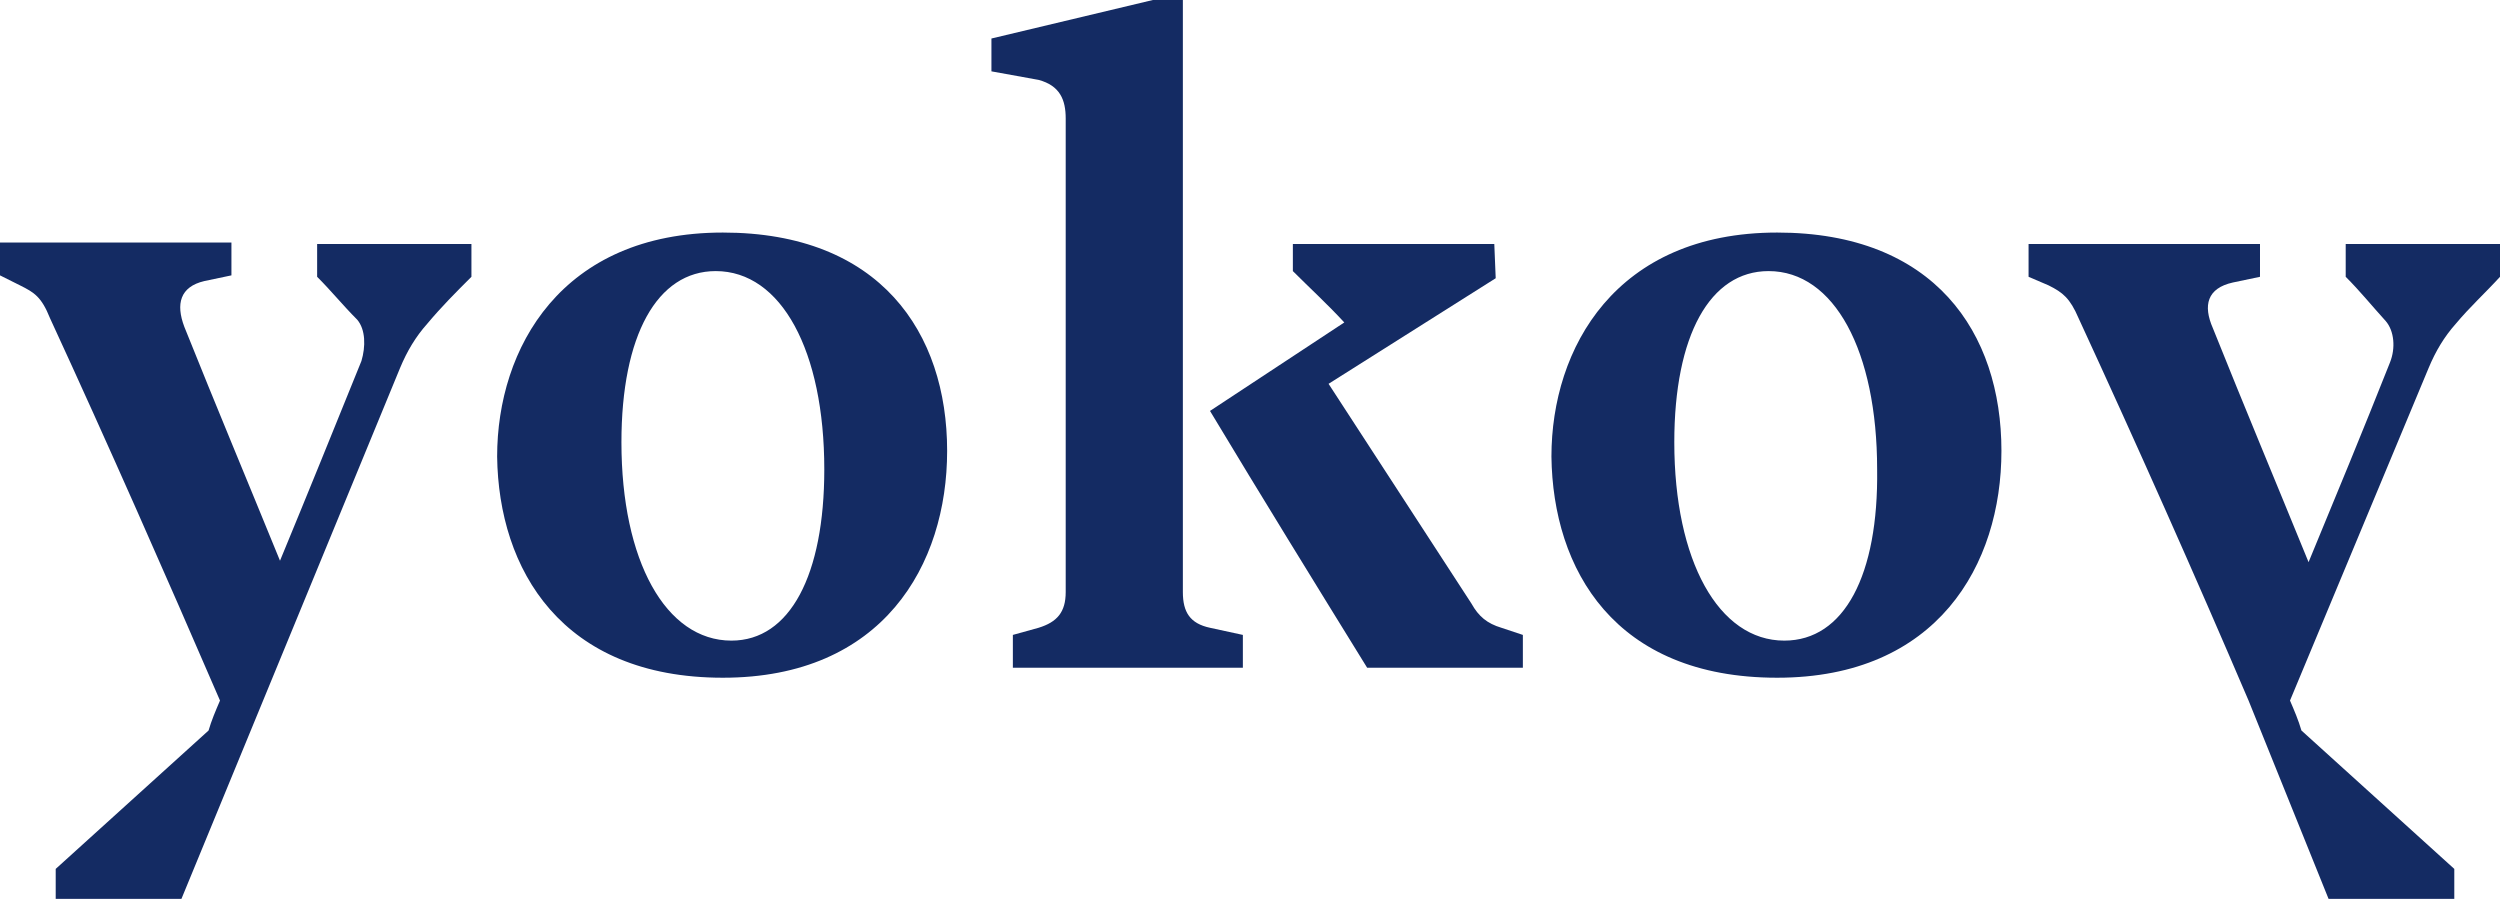
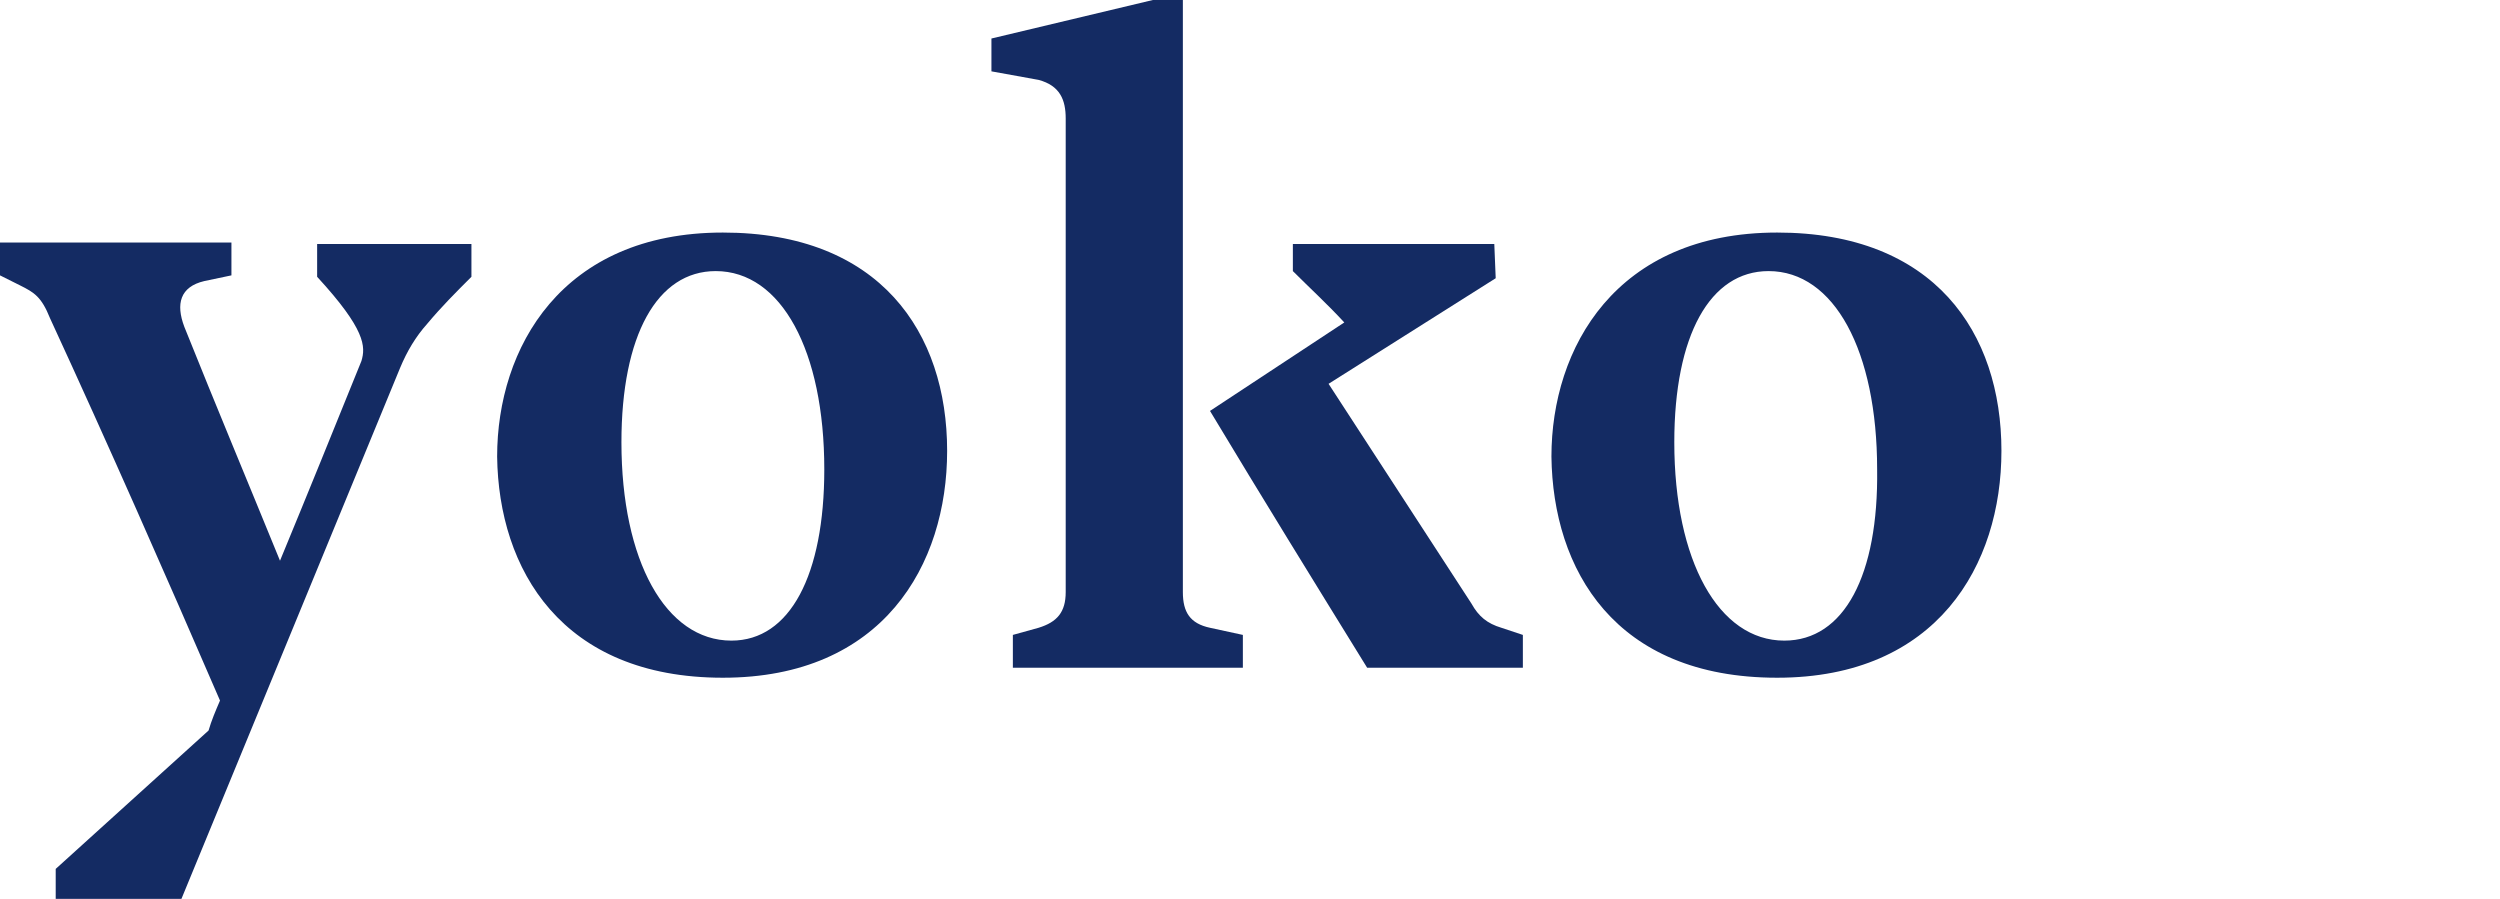
<svg xmlns="http://www.w3.org/2000/svg" width="89" height="32" viewBox="0 0 89 32" fill="none">
-   <path d="M11.29 8.686V9.854C11.799 10.362 12.206 10.87 12.714 11.378C13.019 11.733 13.019 12.343 12.867 12.851C11.901 15.238 10.934 17.625 9.968 19.962C8.849 17.219 7.679 14.425 6.561 11.632C6.255 10.819 6.408 10.21 7.273 10.006L8.239 9.803V8.635H0V9.803L0.712 10.159C1.221 10.413 1.475 10.565 1.78 11.327C3.865 15.848 5.899 20.47 7.832 24.94C7.679 25.295 7.527 25.651 7.425 26.006L1.983 30.933V32H6.459L14.24 13.105C14.494 12.495 14.799 11.987 15.206 11.53C15.715 10.921 16.223 10.413 16.783 9.854V8.686H11.29Z" fill="#142B63" />
+   <path d="M11.29 8.686V9.854C13.019 11.733 13.019 12.343 12.867 12.851C11.901 15.238 10.934 17.625 9.968 19.962C8.849 17.219 7.679 14.425 6.561 11.632C6.255 10.819 6.408 10.21 7.273 10.006L8.239 9.803V8.635H0V9.803L0.712 10.159C1.221 10.413 1.475 10.565 1.78 11.327C3.865 15.848 5.899 20.47 7.832 24.94C7.679 25.295 7.527 25.651 7.425 26.006L1.983 30.933V32H6.459L14.24 13.105C14.494 12.495 14.799 11.987 15.206 11.53C15.715 10.921 16.223 10.413 16.783 9.854V8.686H11.29Z" fill="#142B63" />
  <path d="M25.734 24.127C31.43 24.127 33.718 20.114 33.718 16.051C33.718 11.835 31.328 8.279 25.734 8.279C19.987 8.279 17.698 12.394 17.698 16.254C17.749 20.267 19.987 24.127 25.734 24.127ZM26.039 22.806C23.699 22.806 22.123 19.962 22.123 15.746C22.123 11.937 23.394 9.651 25.479 9.651C27.819 9.651 29.345 12.495 29.345 16.711C29.345 20.47 28.124 22.806 26.039 22.806Z" fill="#142B63" />
  <path d="M42.11 21.079V0H41.042L35.295 1.371V2.54C35.854 2.641 36.414 2.743 36.973 2.844C37.736 3.048 37.939 3.556 37.939 4.216V21.079C37.939 21.791 37.634 22.146 36.973 22.349L36.058 22.603V23.771H44.246V22.603L43.076 22.349C42.364 22.197 42.11 21.791 42.11 21.079ZM53.451 22.349C52.942 22.197 52.637 21.943 52.383 21.486L47.297 13.664L53.247 9.905L53.197 8.686H46.026V9.651C46.636 10.26 47.246 10.819 47.857 11.479L43.076 14.629C44.907 17.676 46.789 20.724 48.67 23.771H54.214V22.603L53.451 22.349Z" fill="#142B63" />
  <path d="M63.266 24.127C68.962 24.127 71.251 20.114 71.251 16.051C71.251 11.835 68.861 8.279 63.266 8.279C57.519 8.279 55.231 12.394 55.231 16.254C55.282 20.267 57.469 24.127 63.266 24.127ZM63.521 22.806C61.181 22.806 59.605 19.962 59.605 15.746C59.605 11.937 60.876 9.651 62.961 9.651C65.301 9.651 66.826 12.495 66.826 16.711C66.877 20.47 65.657 22.806 63.521 22.806Z" fill="#142B63" />
-   <path d="M83.507 9.854V8.686H89V9.854C88.491 10.413 87.932 10.921 87.423 11.53C87.017 11.987 86.711 12.495 86.457 13.105L81.524 24.94C81.677 25.295 81.829 25.651 81.931 26.006L87.373 30.933V32H82.897L80.049 24.94C78.117 20.419 76.082 15.848 73.997 11.327C73.692 10.616 73.438 10.413 72.929 10.159L72.217 9.854V8.686H80.456V9.854L79.49 10.057C78.574 10.26 78.422 10.87 78.778 11.682C79.897 14.476 81.066 17.27 82.185 20.013C83.151 17.676 84.118 15.34 85.084 12.902C85.287 12.394 85.237 11.784 84.931 11.429C84.423 10.87 84.016 10.362 83.507 9.854Z" fill="#142B63" />
</svg>